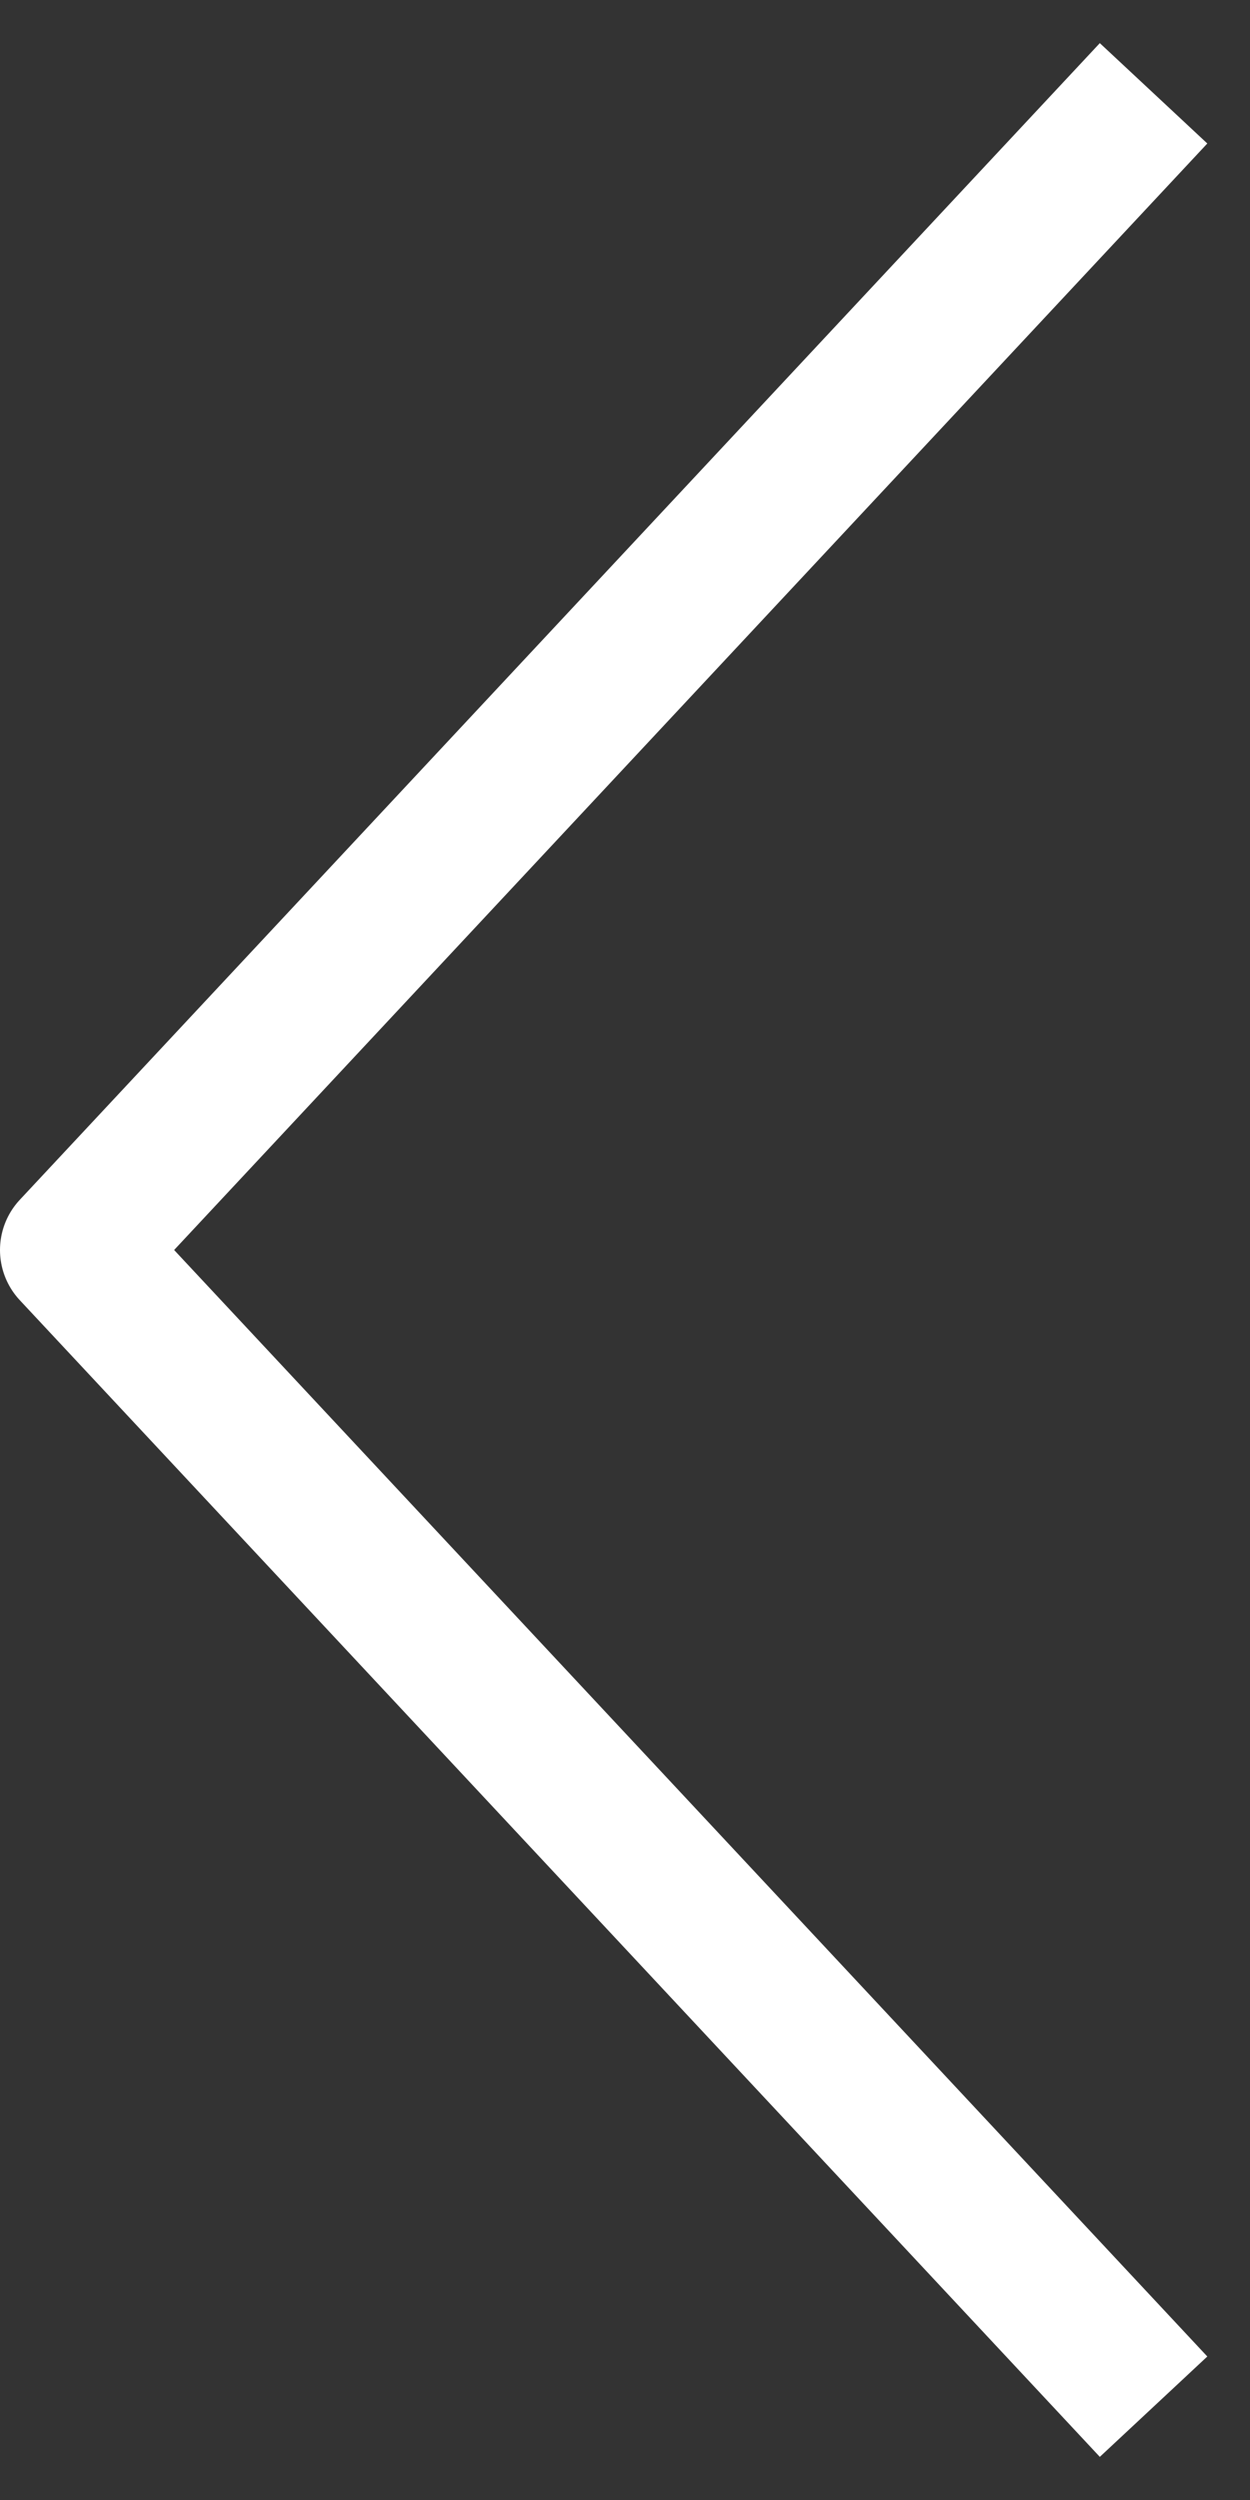
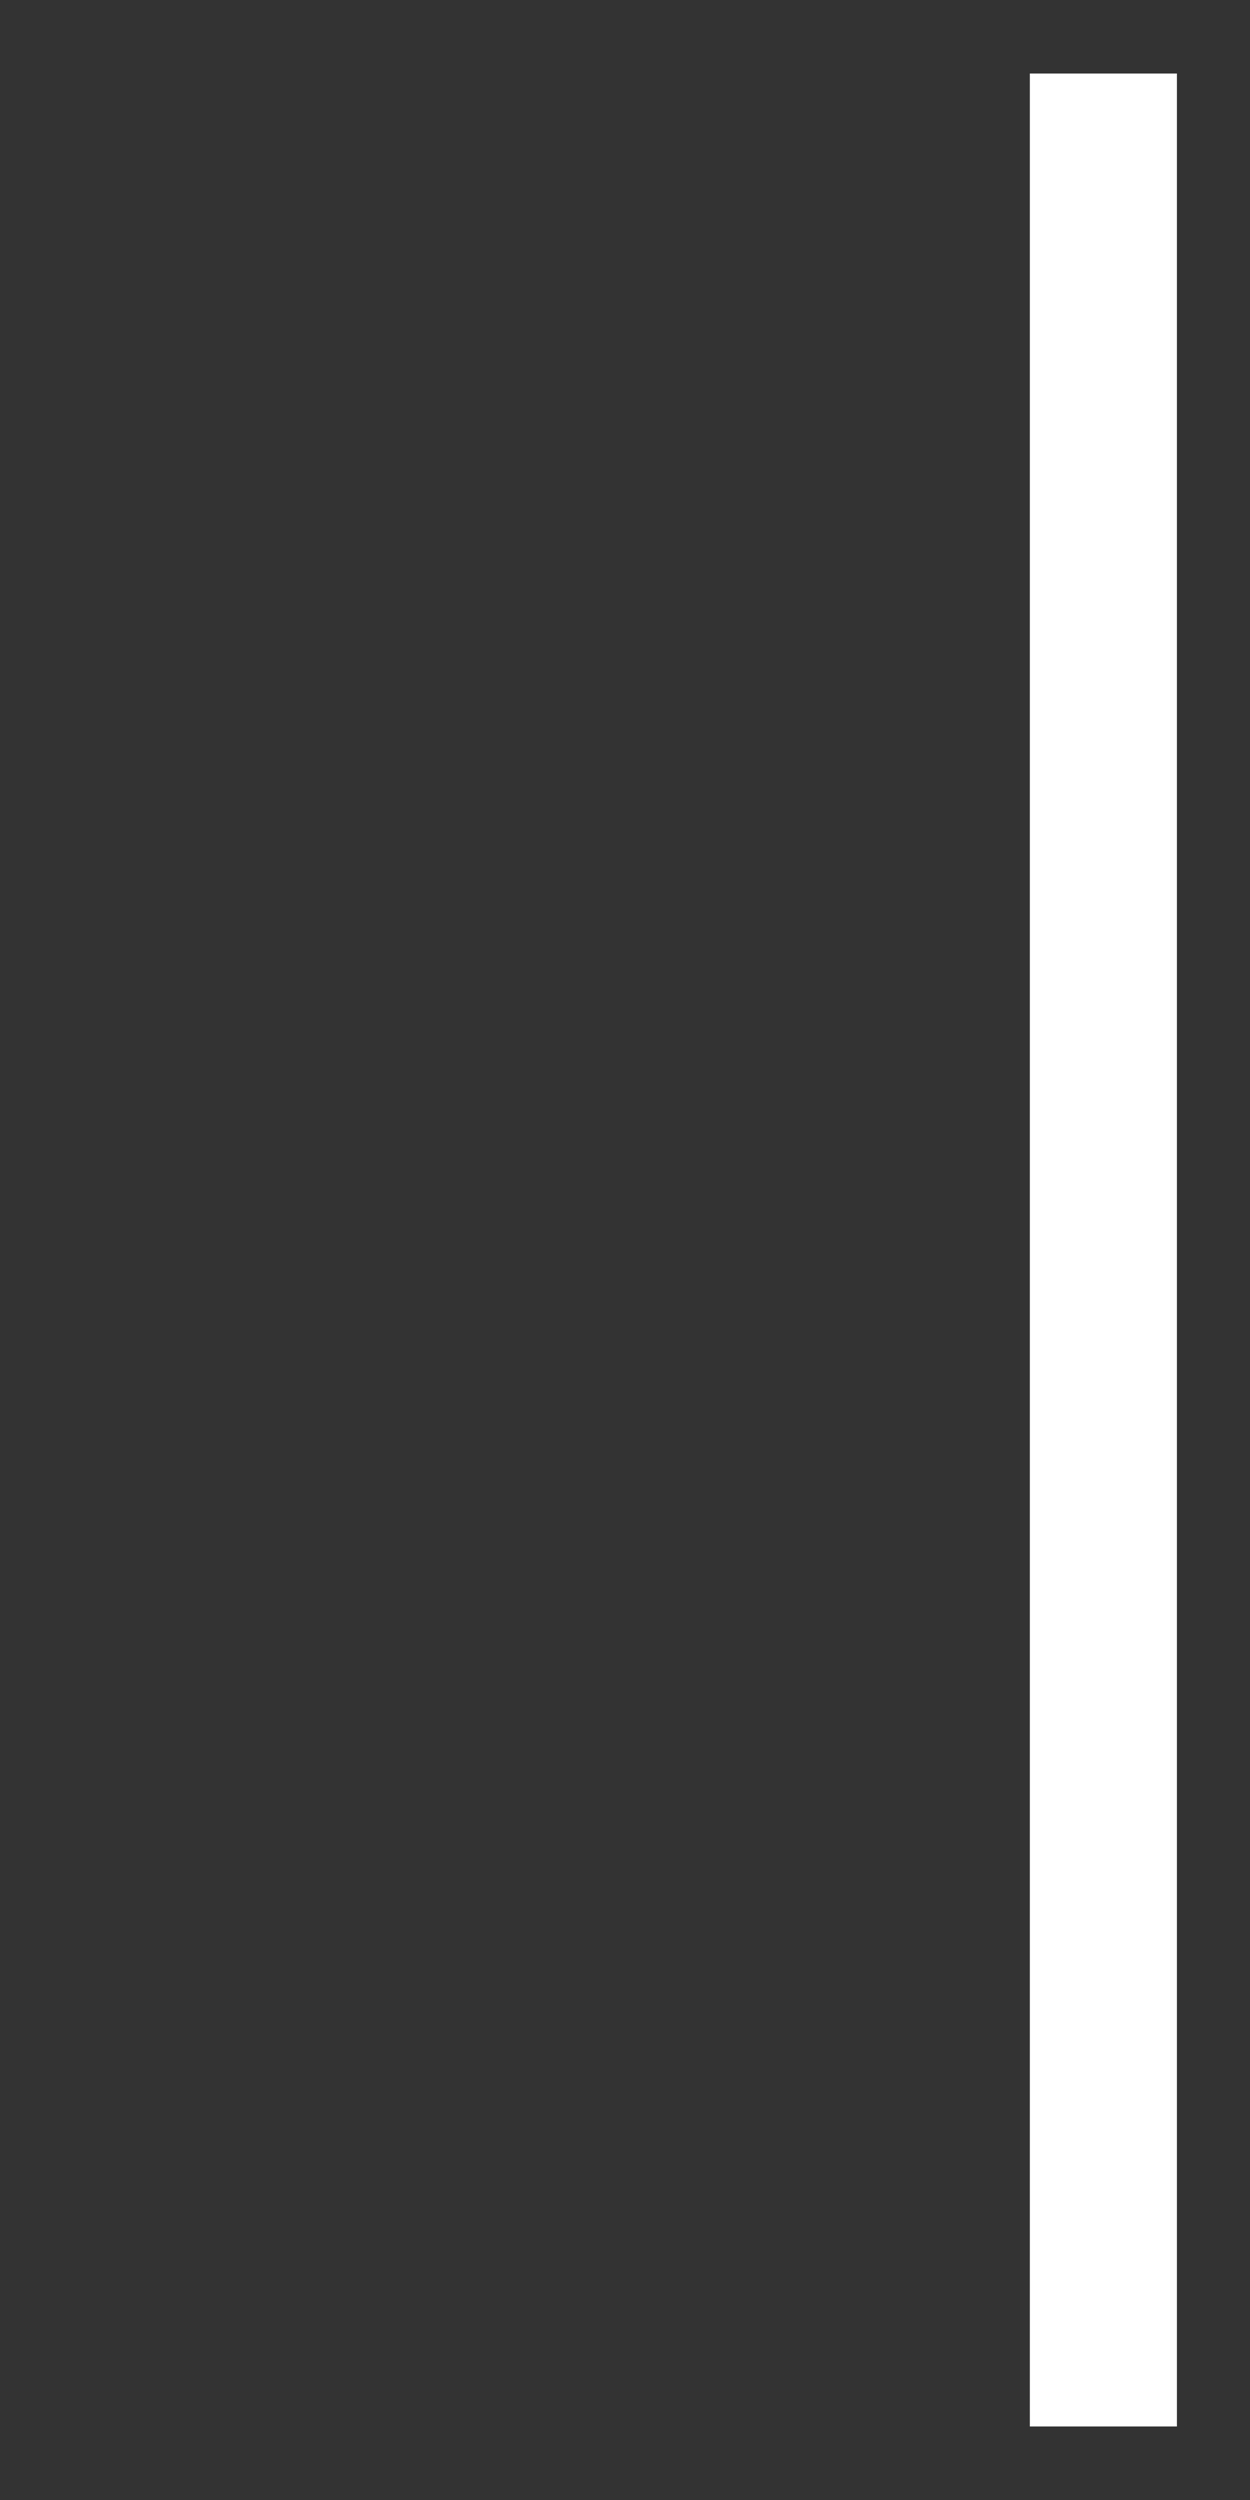
<svg xmlns="http://www.w3.org/2000/svg" width="17" height="34" viewBox="0 0 17 34" fill="none">
  <rect x="0" y="0" width="17" height="34" fill="#333333" stroke="none" />
-   <path d="M15.006 2L1 17L15.006 32" stroke="white" stroke-width="2" stroke-linecap="square" stroke-linejoin="round" />
+   <path d="M15.006 2L15.006 32" stroke="white" stroke-width="2" stroke-linecap="square" stroke-linejoin="round" />
</svg>